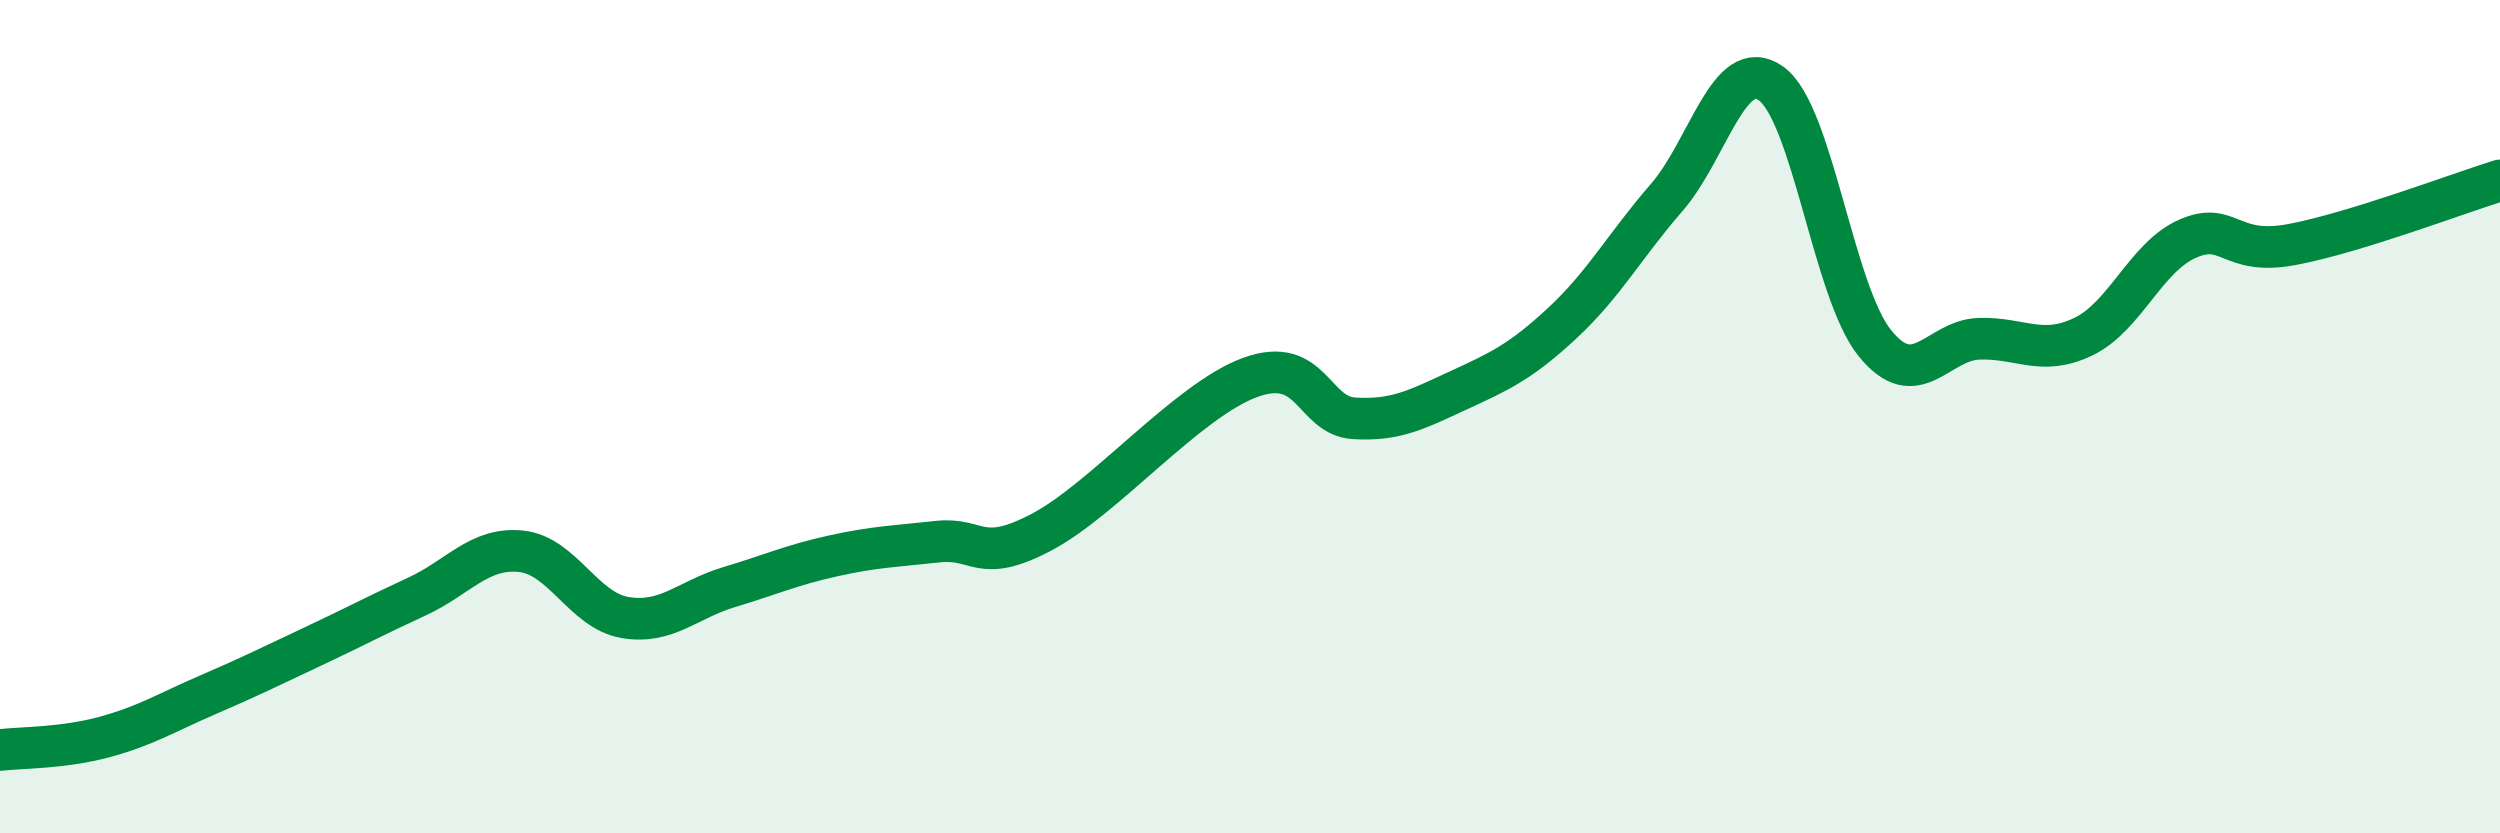
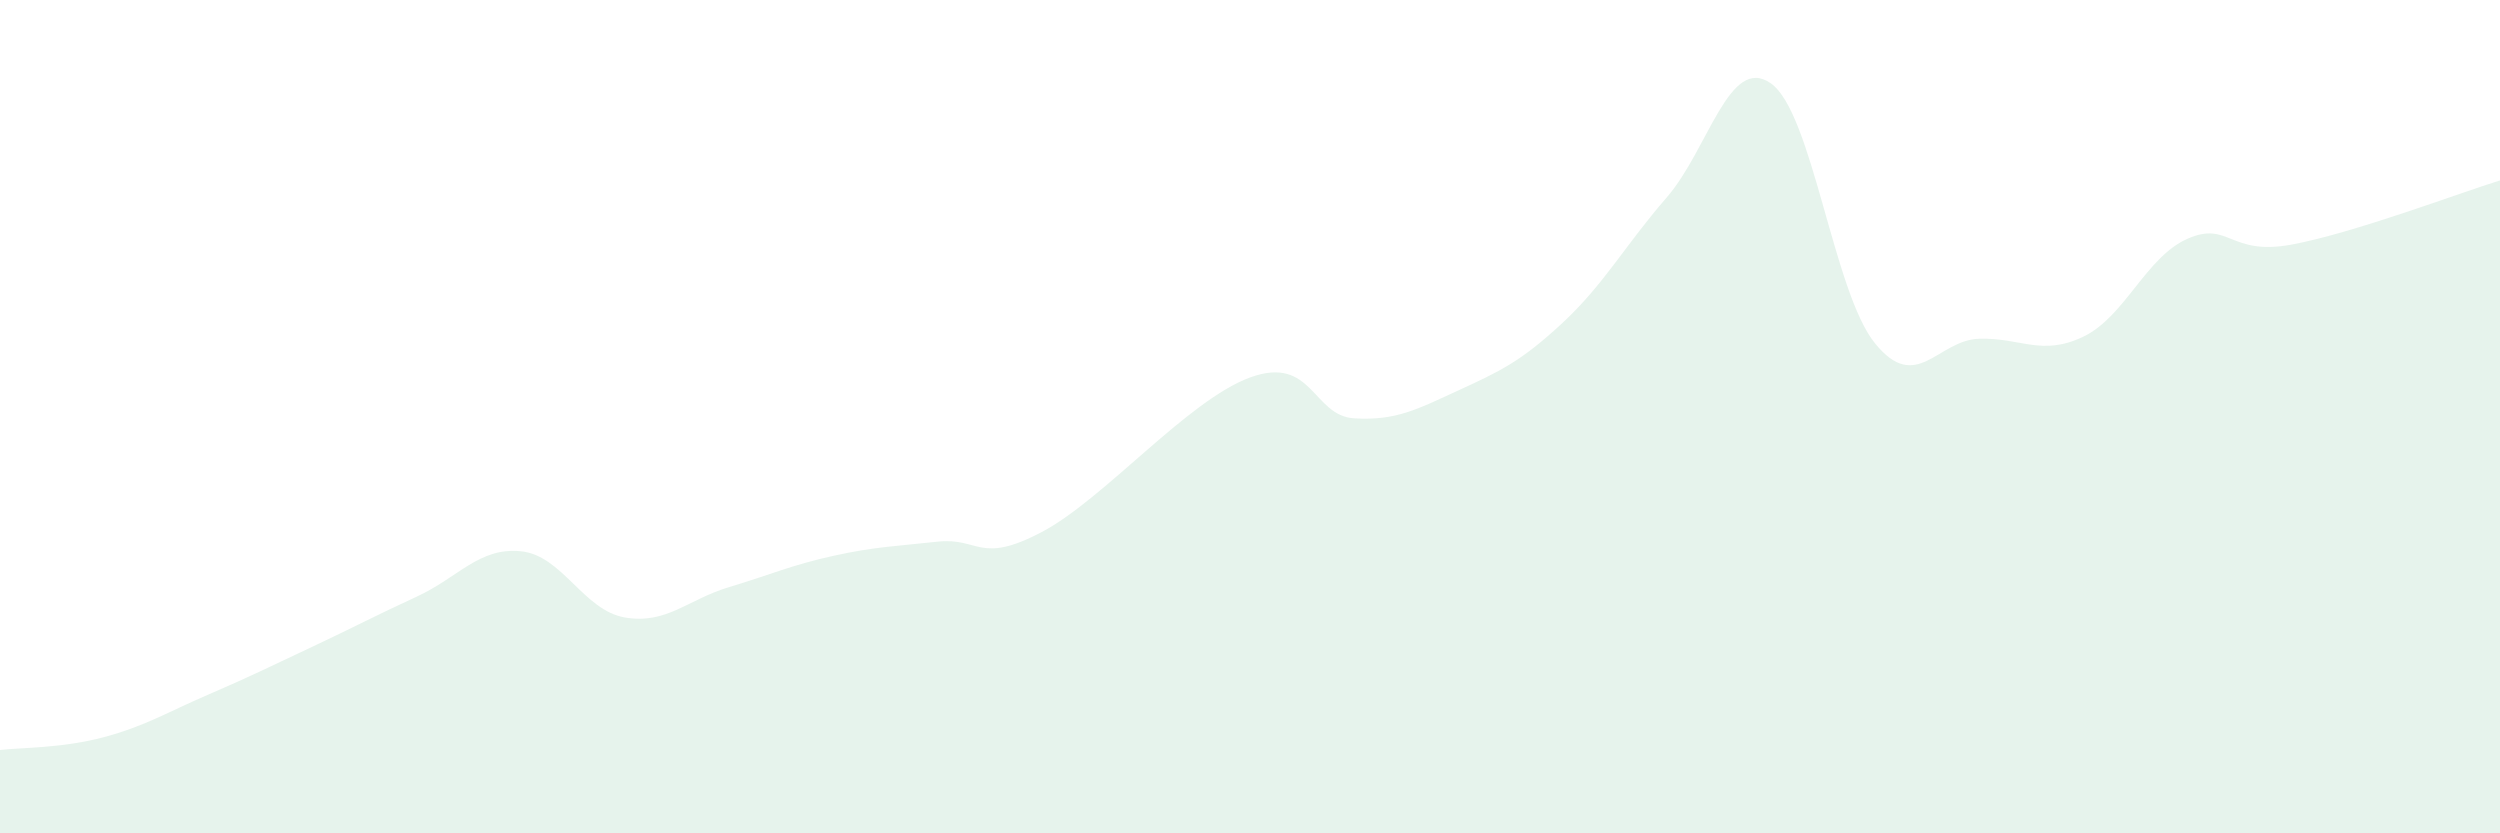
<svg xmlns="http://www.w3.org/2000/svg" width="60" height="20" viewBox="0 0 60 20">
  <path d="M 0,18 C 0.5,17.94 1.5,17.96 2.5,17.69 C 3.5,17.42 4,17.1 5,16.67 C 6,16.24 6.5,15.99 7.5,15.52 C 8.5,15.05 9,14.78 10,14.32 C 11,13.86 11.5,13.13 12.5,13.23 C 13.5,13.33 14,14.65 15,14.82 C 16,14.99 16.5,14.39 17.5,14.09 C 18.5,13.79 19,13.56 20,13.34 C 21,13.12 21.5,13.11 22.5,13 C 23.5,12.89 23.5,13.56 25,12.77 C 26.5,11.98 28.5,9.61 30,9.06 C 31.5,8.51 31.5,9.98 32.5,10.04 C 33.5,10.1 34,9.83 35,9.37 C 36,8.91 36.5,8.68 37.5,7.75 C 38.5,6.82 39,5.89 40,4.74 C 41,3.59 41.5,1.3 42.5,2 C 43.5,2.7 44,7.01 45,8.24 C 46,9.47 46.5,8.16 47.5,8.13 C 48.5,8.1 49,8.56 50,8.08 C 51,7.6 51.5,6.17 52.5,5.73 C 53.5,5.29 53.5,6.15 55,5.87 C 56.5,5.59 59,4.64 60,4.33L60 20L0 20Z" fill="#008740" opacity="0.1" stroke-linecap="round" stroke-linejoin="round" />
-   <path d="M 0,18 C 0.5,17.94 1.5,17.96 2.5,17.69 C 3.5,17.42 4,17.1 5,16.67 C 6,16.24 6.5,15.99 7.5,15.52 C 8.5,15.05 9,14.78 10,14.32 C 11,13.86 11.5,13.13 12.5,13.23 C 13.5,13.33 14,14.65 15,14.82 C 16,14.99 16.5,14.39 17.5,14.09 C 18.5,13.79 19,13.56 20,13.34 C 21,13.12 21.5,13.11 22.5,13 C 23.5,12.89 23.5,13.56 25,12.77 C 26.5,11.98 28.5,9.61 30,9.06 C 31.5,8.51 31.5,9.98 32.5,10.04 C 33.5,10.1 34,9.83 35,9.37 C 36,8.91 36.5,8.68 37.5,7.75 C 38.5,6.82 39,5.89 40,4.74 C 41,3.59 41.5,1.3 42.5,2 C 43.5,2.7 44,7.01 45,8.24 C 46,9.47 46.5,8.16 47.5,8.13 C 48.5,8.1 49,8.56 50,8.08 C 51,7.6 51.5,6.17 52.5,5.73 C 53.5,5.29 53.5,6.15 55,5.87 C 56.5,5.59 59,4.64 60,4.33" stroke="#008740" stroke-width="1" fill="none" stroke-linecap="round" stroke-linejoin="round" />
</svg>